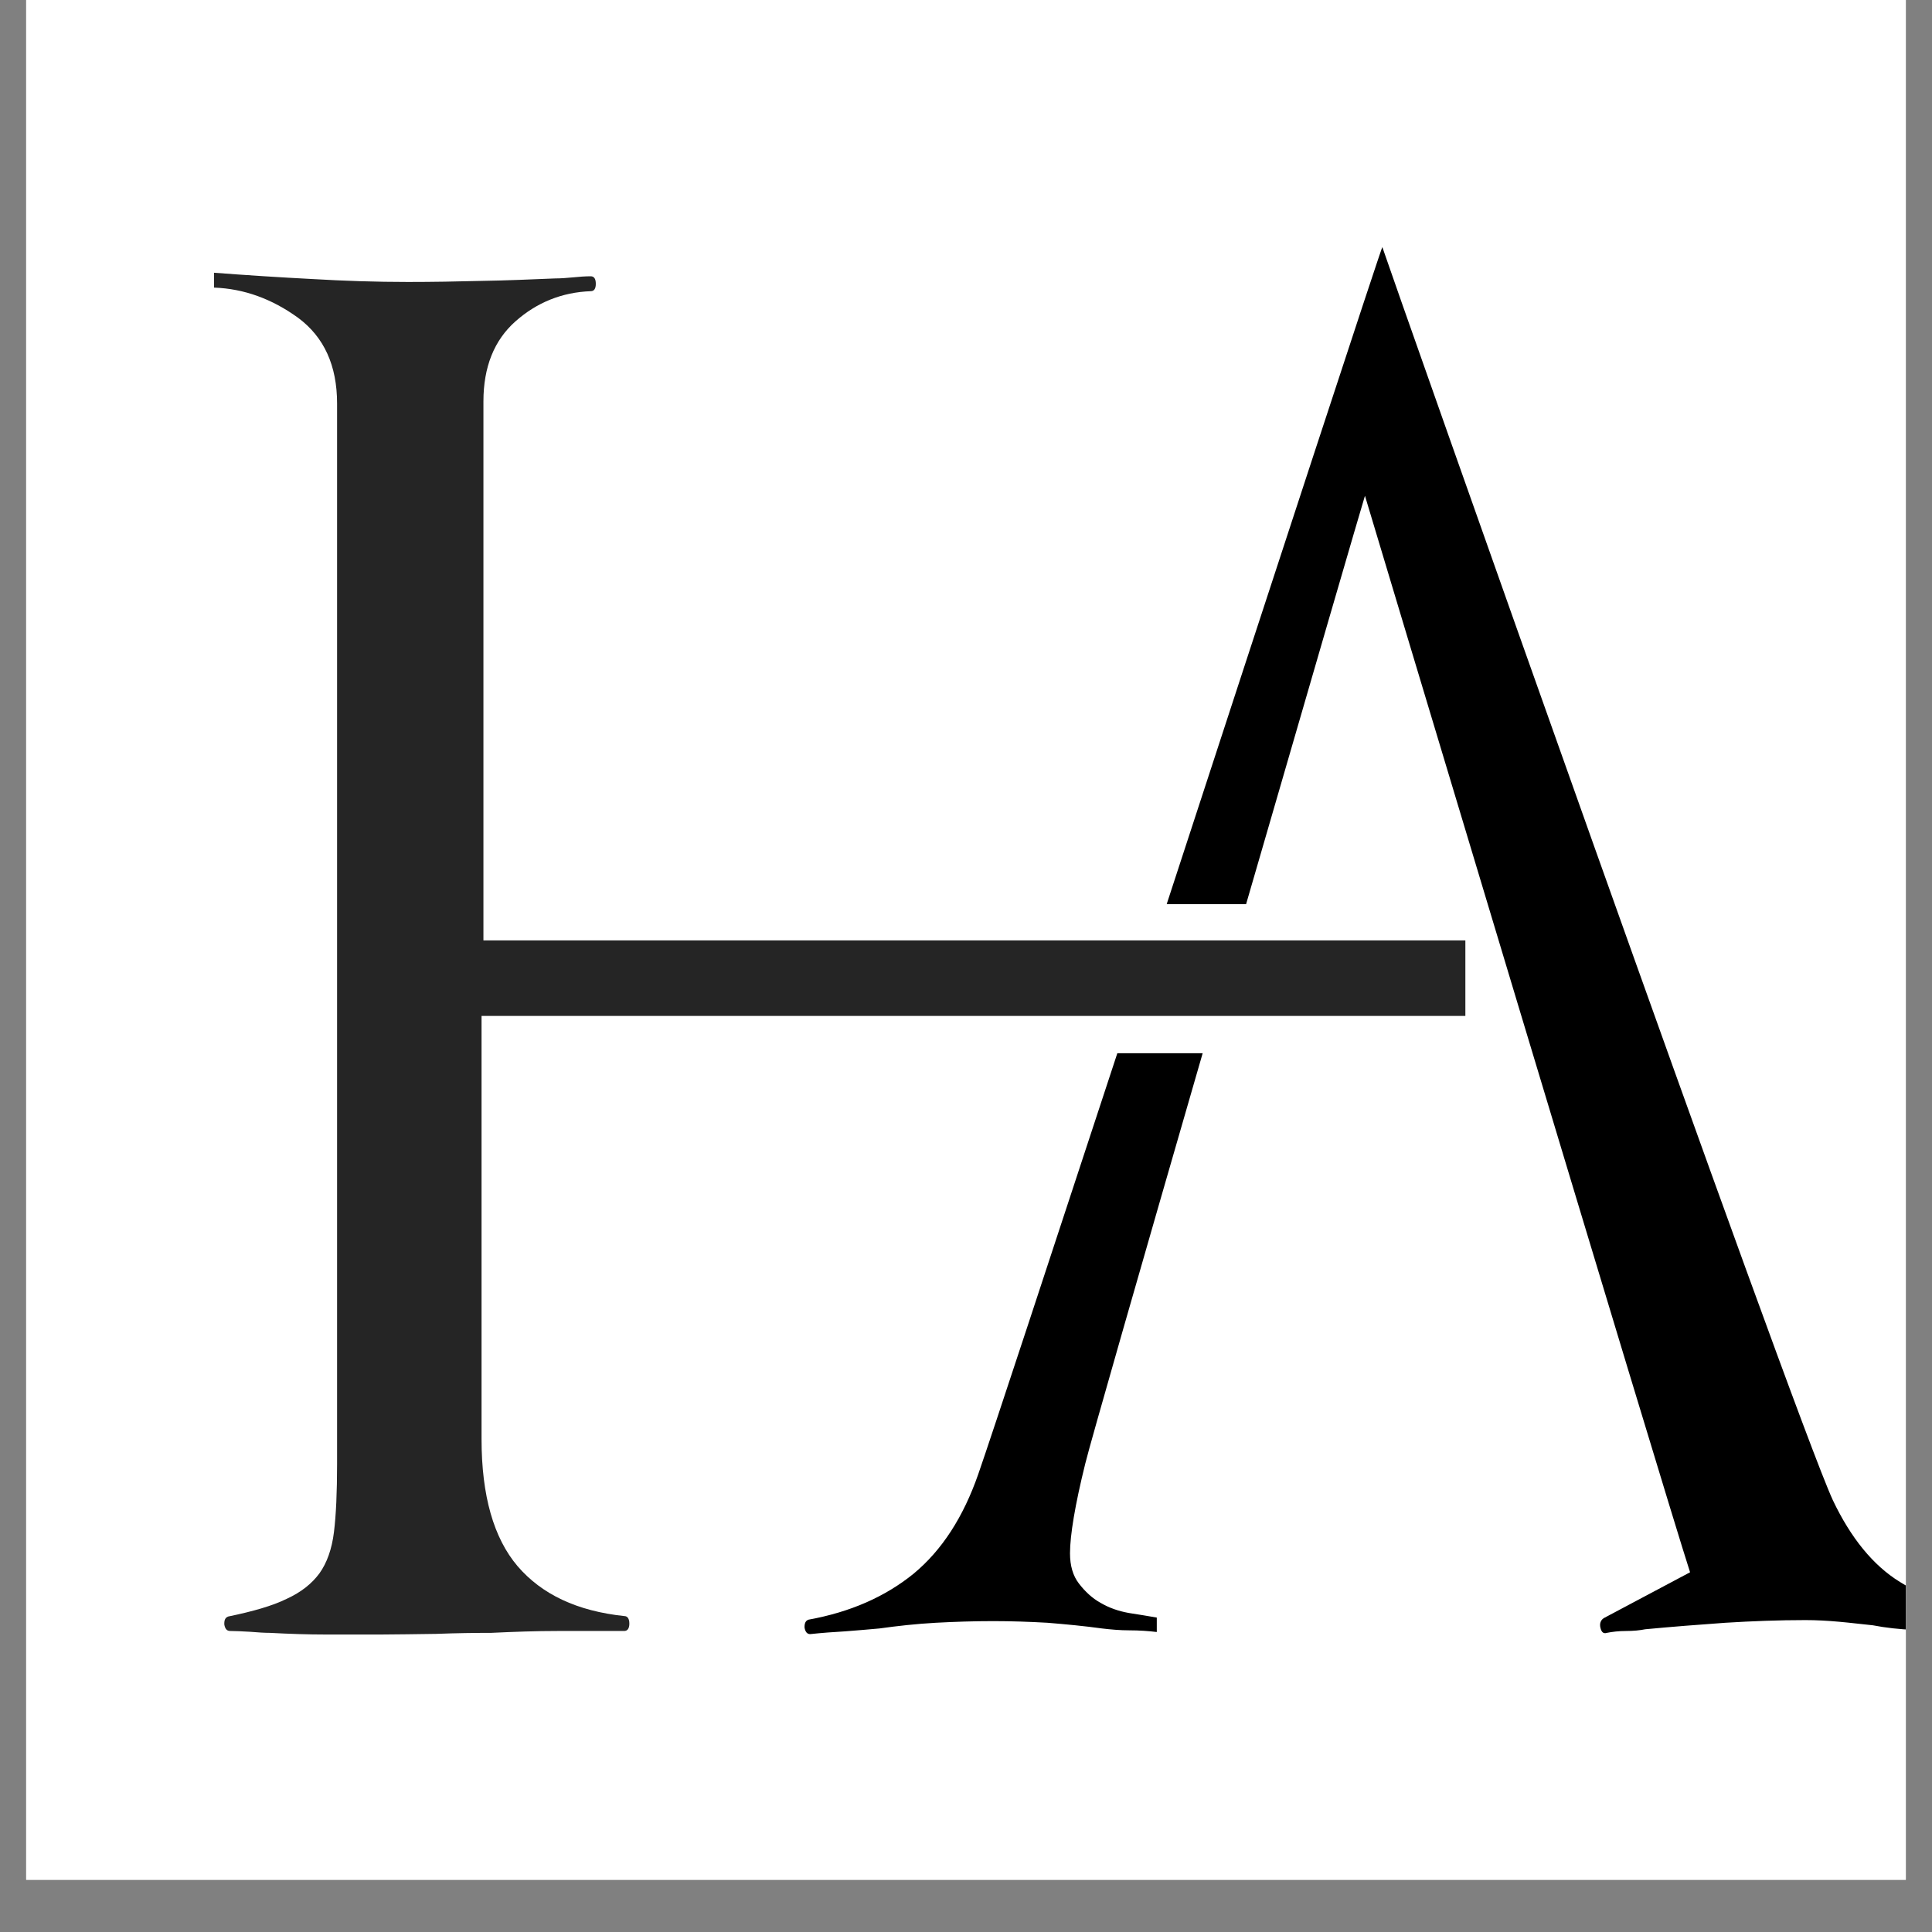
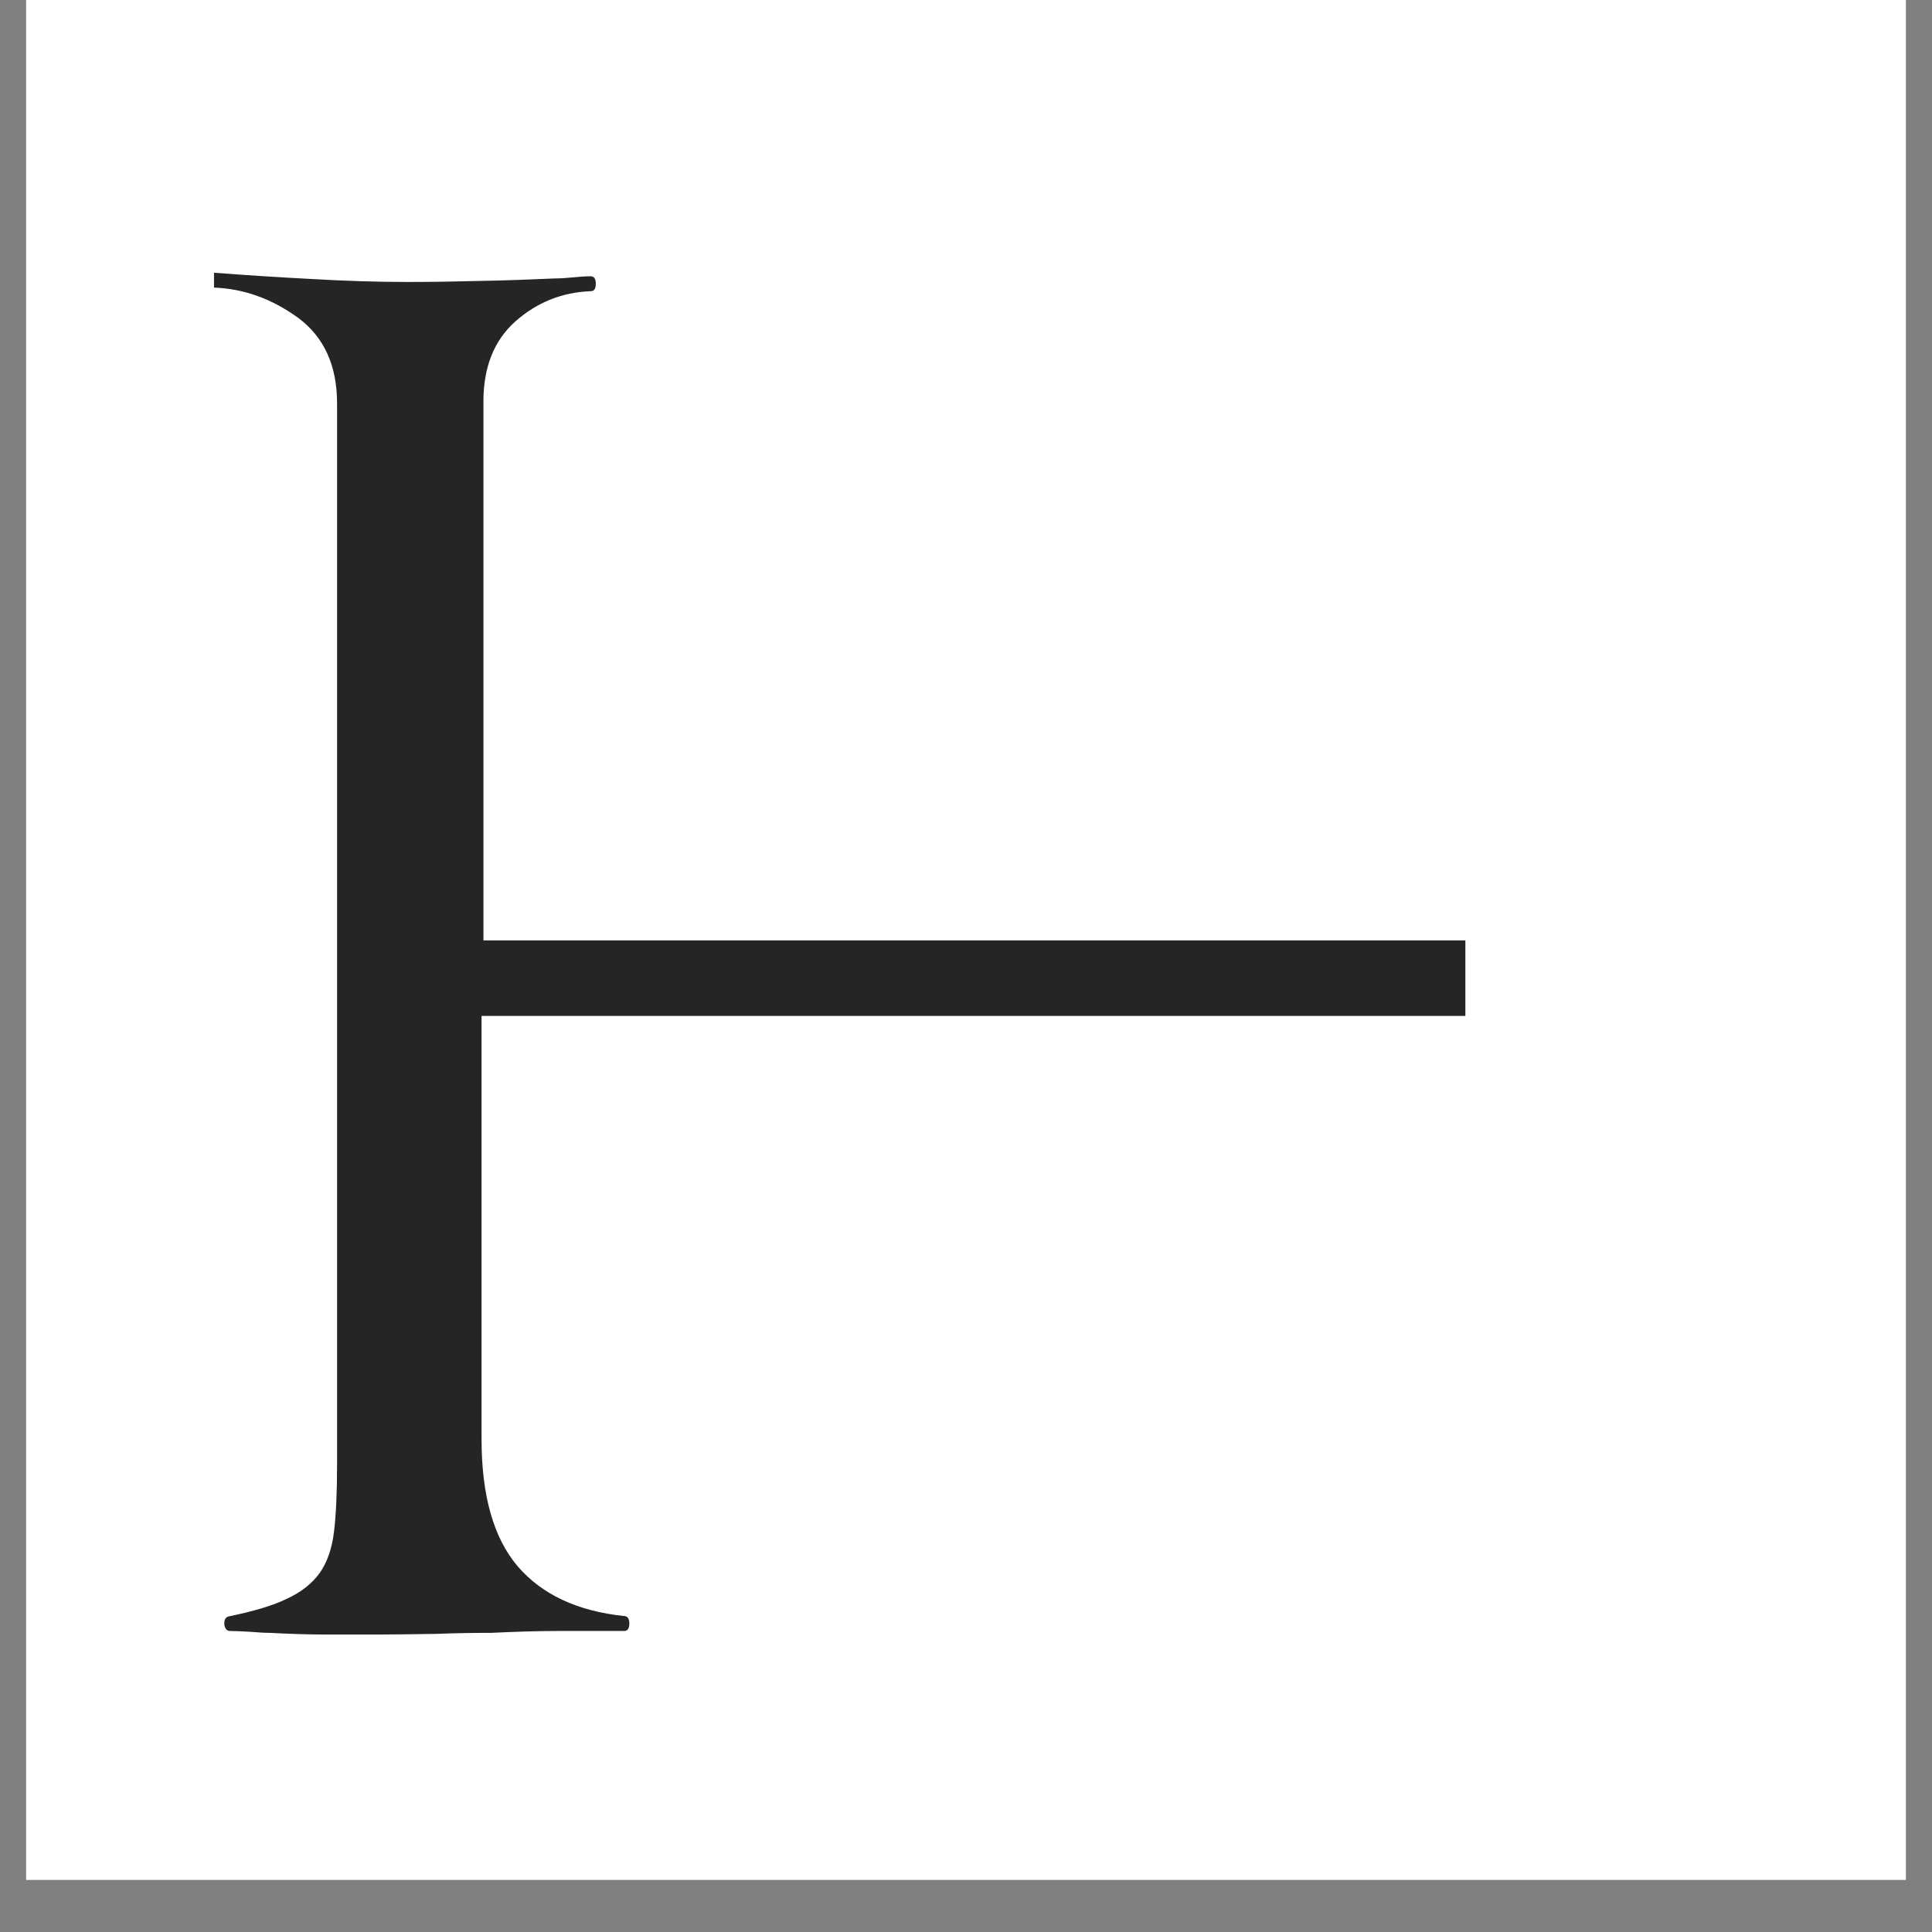
<svg xmlns="http://www.w3.org/2000/svg" version="1.0" preserveAspectRatio="xMidYMid meet" height="48" viewBox="0 0 36 36" zoomAndPan="magnify" width="48">
  <rect x="0" y="0" width="36" height="36" fill="#808080" stroke="none" />
  <defs>
    <clipPath id="e0af77e07b">
      <path clip-rule="nonzero" d="M 0.488 0 L 35.512 0 L 35.512 35.027 L 0.488 35.027 Z M 0.488 0" />
    </clipPath>
    <clipPath id="7c3b3ea309">
      <path clip-rule="nonzero" d="M 3.988 5 L 28 5 L 28 30.828 L 3.988 30.828 Z M 3.988 5" />
    </clipPath>
    <clipPath id="2ebf2b8a97">
      <path clip-rule="nonzero" d="M 14 4.559 L 35.512 4.559 L 35.512 30.828 L 14 30.828 Z M 14 4.559" />
    </clipPath>
  </defs>
  <g clip-path="url(#e0af77e07b)">
    <path fill-rule="nonzero" fill-opacity="1" d="M 0.488 0 L 35.512 0 L 35.512 35.027 L 0.488 35.027 Z M 0.488 0" fill="#ffffff" />
    <path fill-rule="nonzero" fill-opacity="1" d="M 0.488 0 L 35.512 0 L 35.512 35.027 L 0.488 35.027 Z M 0.488 0" fill="#ffffff" />
  </g>
  <g clip-path="url(#7c3b3ea309)">
    <path fill-rule="evenodd" fill-opacity="1" d="M 7.09 30.457 L 6.078 30.457 C 5.738 30.457 5.387 30.445 5.031 30.426 C 4.93 30.426 4.805 30.418 4.66 30.406 C 4.512 30.398 4.387 30.391 4.289 30.391 C 4.227 30.391 4.195 30.352 4.18 30.273 C 4.176 30.191 4.195 30.141 4.254 30.121 C 4.711 30.027 5.078 29.922 5.34 29.793 C 5.613 29.668 5.812 29.508 5.953 29.316 C 6.09 29.125 6.184 28.867 6.223 28.547 C 6.262 28.23 6.281 27.805 6.281 27.281 L 6.281 7.52 C 6.281 6.812 6.039 6.281 5.555 5.922 C 5.07 5.57 4.547 5.379 3.988 5.359 L 3.988 5.082 C 4.605 5.129 5.215 5.168 5.812 5.199 C 6.41 5.234 7.004 5.254 7.602 5.254 C 8.059 5.254 8.516 5.246 8.973 5.234 C 9.43 5.227 9.891 5.207 10.348 5.188 C 10.445 5.188 10.559 5.18 10.68 5.168 C 10.797 5.156 10.91 5.148 11.008 5.148 C 11.07 5.148 11.102 5.195 11.102 5.289 C 11.102 5.379 11.07 5.426 11.008 5.426 C 10.473 5.445 10 5.637 9.605 5.988 C 9.207 6.34 9.008 6.84 9.008 7.48 C 9.008 7.48 9.008 17.523 9.008 17.523 L 27.305 17.523 L 27.305 18.93 L 8.973 18.93 L 8.973 26.816 C 8.973 27.871 9.199 28.66 9.645 29.184 C 10.094 29.707 10.75 30.02 11.633 30.113 C 11.691 30.113 11.727 30.16 11.727 30.254 C 11.727 30.344 11.691 30.391 11.633 30.391 L 10.406 30.391 C 9.988 30.391 9.57 30.406 9.152 30.426 C 8.855 30.426 8.512 30.43 8.125 30.445 C 7.734 30.449 7.391 30.457 7.09 30.457 Z M 7.09 30.457" fill="#252525" />
  </g>
  <g clip-path="url(#2ebf2b8a97)">
-     <path fill-rule="evenodd" fill-opacity="1" d="M 22.41 19.625 C 21.305 23.445 20.305 26.926 20.223 27.27 C 20.031 28.043 19.938 28.609 19.938 28.945 C 19.938 29.172 19.992 29.363 20.105 29.508 C 20.219 29.656 20.352 29.781 20.508 29.867 C 20.668 29.961 20.84 30.02 21.031 30.055 C 21.227 30.086 21.398 30.113 21.555 30.141 L 21.555 30.41 C 21.398 30.391 21.227 30.379 21.047 30.379 C 20.867 30.379 20.695 30.363 20.535 30.344 C 20.195 30.297 19.859 30.266 19.52 30.238 C 19.184 30.219 18.844 30.207 18.508 30.207 C 18.148 30.207 17.789 30.219 17.434 30.238 C 17.074 30.258 16.723 30.297 16.387 30.344 C 16.168 30.363 15.953 30.383 15.742 30.398 C 15.531 30.41 15.316 30.426 15.098 30.449 C 15.039 30.449 15.008 30.41 14.992 30.332 C 14.988 30.254 15.008 30.199 15.066 30.18 C 15.844 30.039 16.492 29.754 17.023 29.324 C 17.551 28.887 17.949 28.27 18.227 27.473 C 18.5 26.688 19.566 23.438 20.82 19.625 Z M 21.742 16.84 C 23.703 10.836 25.754 4.566 25.758 4.605 C 25.859 4.922 33.395 26.309 34.152 27.953 C 34.488 28.66 34.906 29.172 35.402 29.477 C 35.902 29.789 36.492 29.973 37.168 30.039 C 37.227 30.039 37.262 30.086 37.262 30.18 C 37.262 30.273 37.227 30.316 37.168 30.316 L 36.453 30.352 C 36.191 30.371 35.93 30.379 35.664 30.371 C 35.391 30.359 35.141 30.332 34.898 30.285 C 34.703 30.266 34.488 30.238 34.27 30.219 C 34.051 30.199 33.84 30.188 33.641 30.188 C 33.145 30.188 32.648 30.207 32.148 30.238 C 31.652 30.273 31.156 30.312 30.656 30.359 C 30.559 30.379 30.438 30.391 30.301 30.391 C 30.16 30.391 30.043 30.406 29.941 30.426 C 29.883 30.445 29.844 30.418 29.824 30.34 C 29.801 30.258 29.824 30.191 29.883 30.152 L 31.492 29.297 C 31.016 27.832 25.434 9.238 25.434 9.238 C 25.387 9.383 24.355 12.93 23.219 16.848 L 21.742 16.848 Z M 21.742 16.84" fill="#000000" />
-   </g>
+     </g>
</svg>